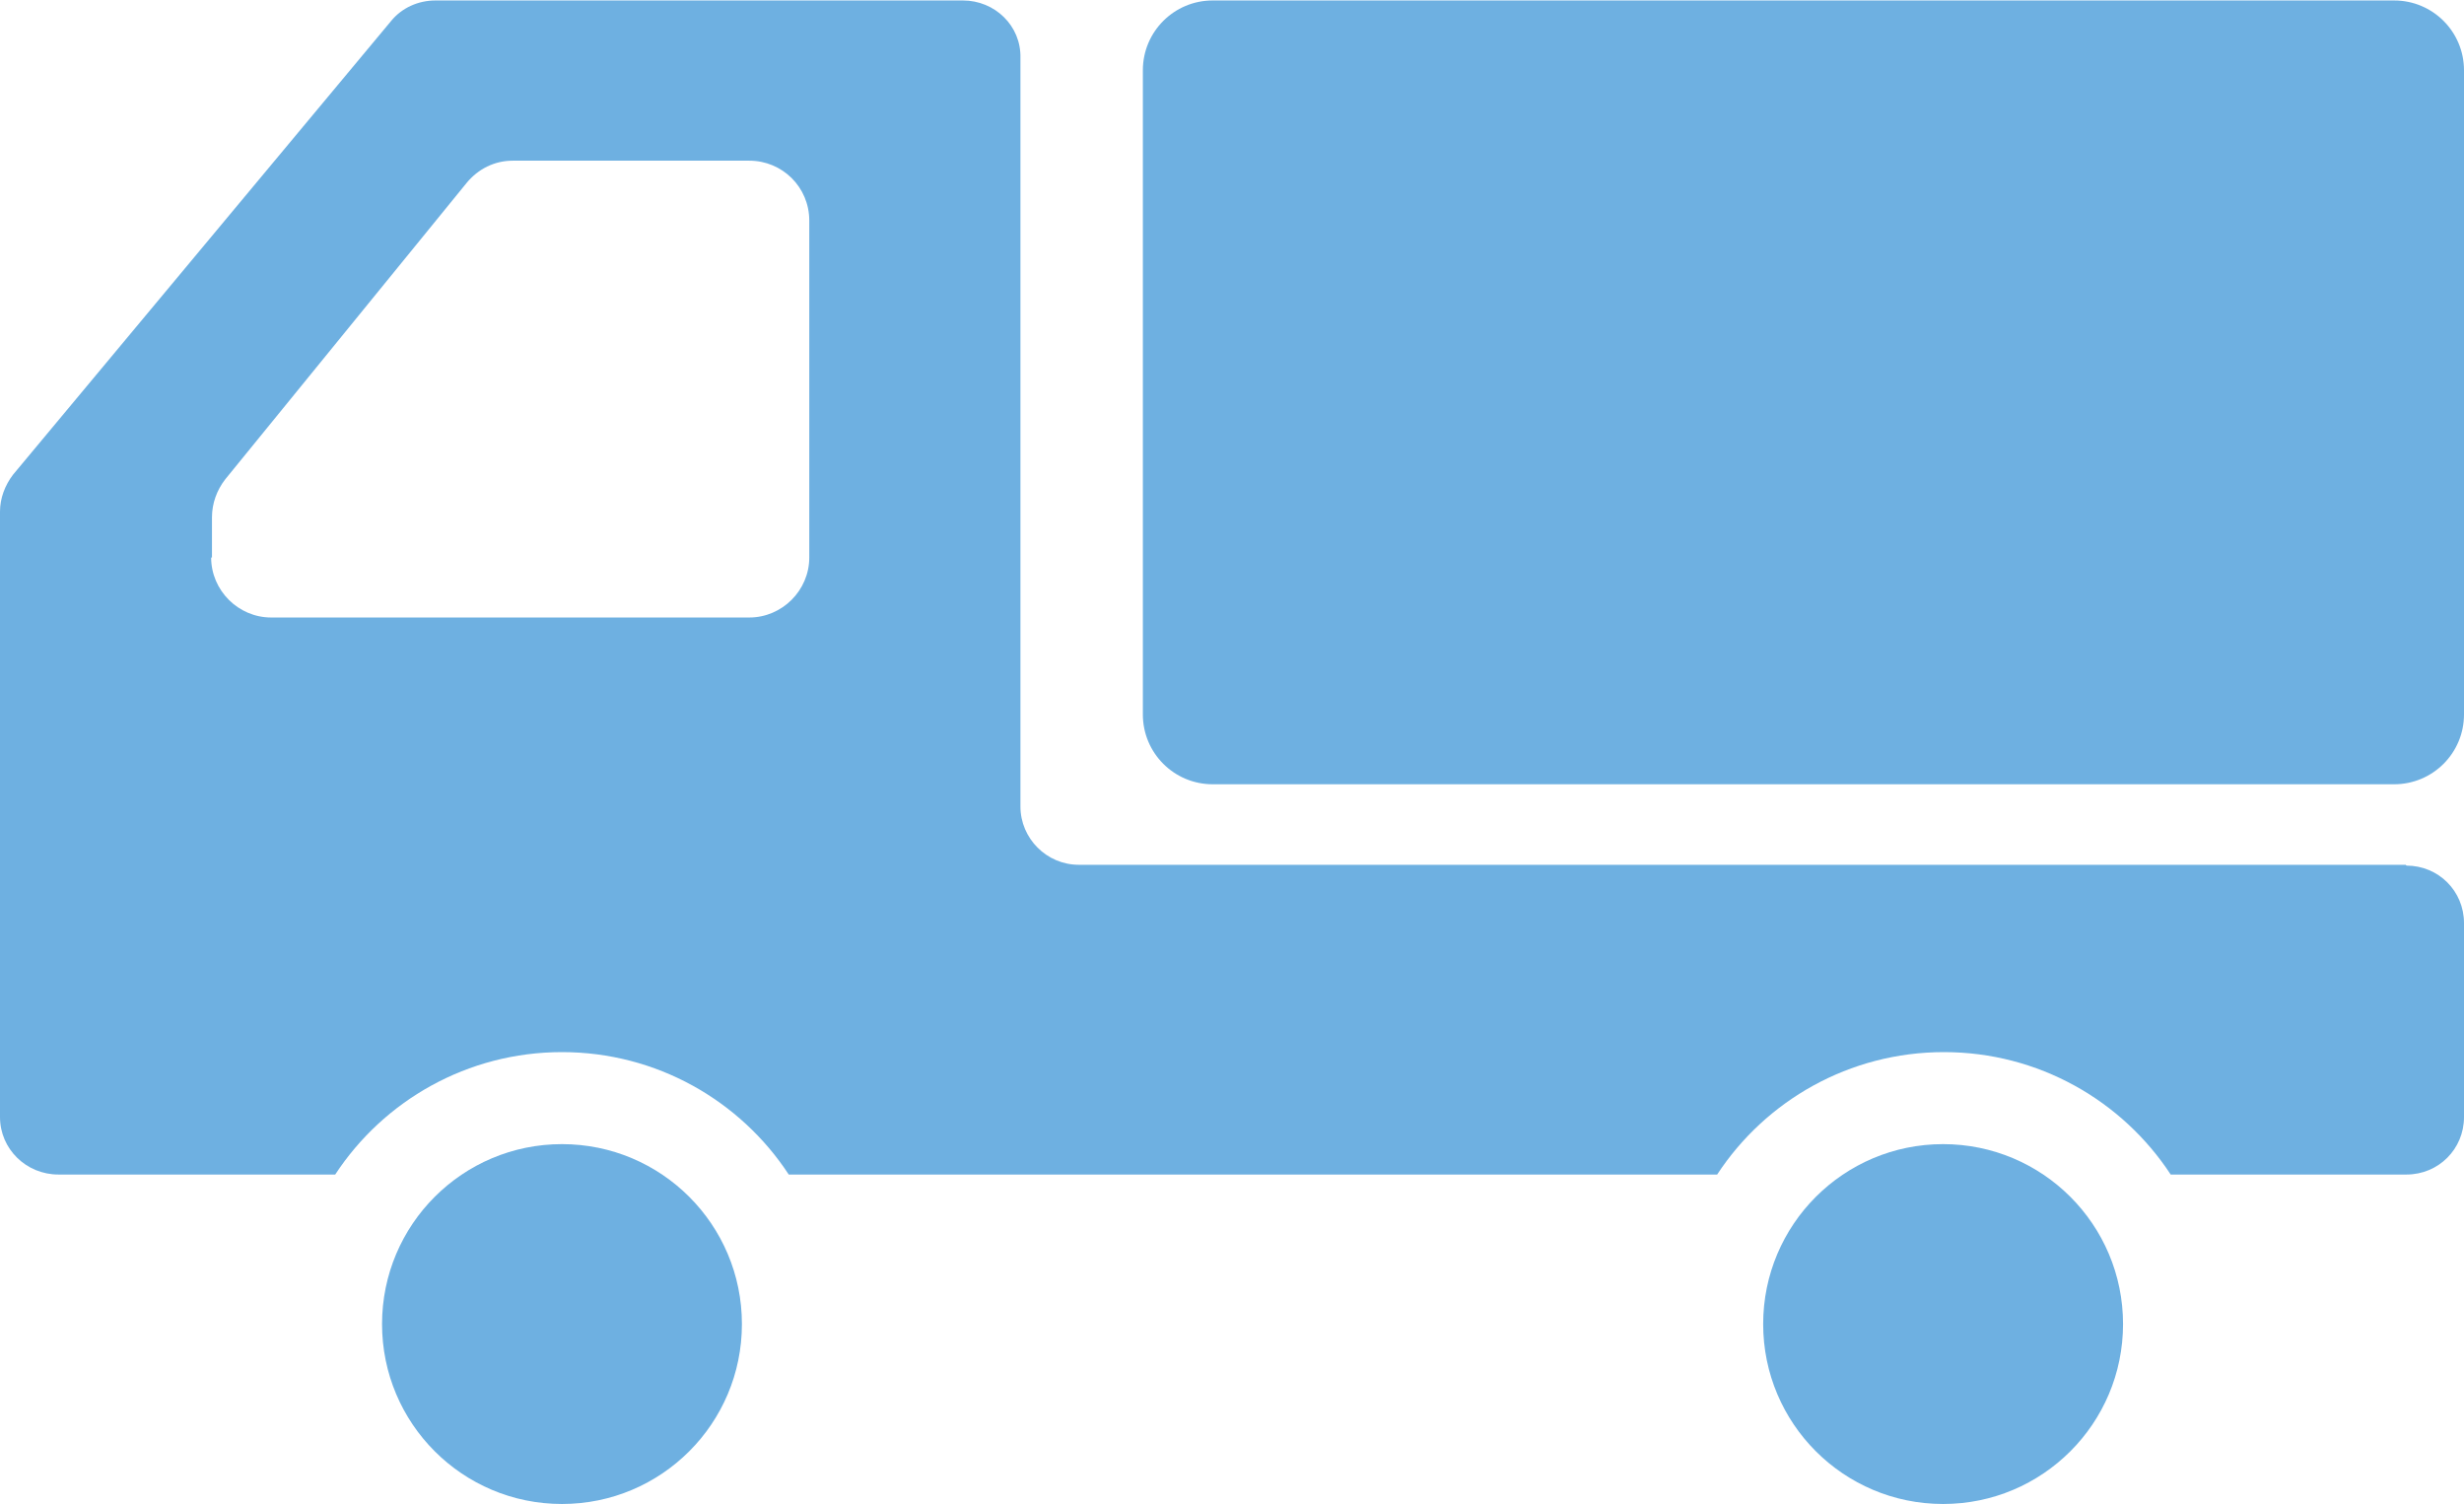
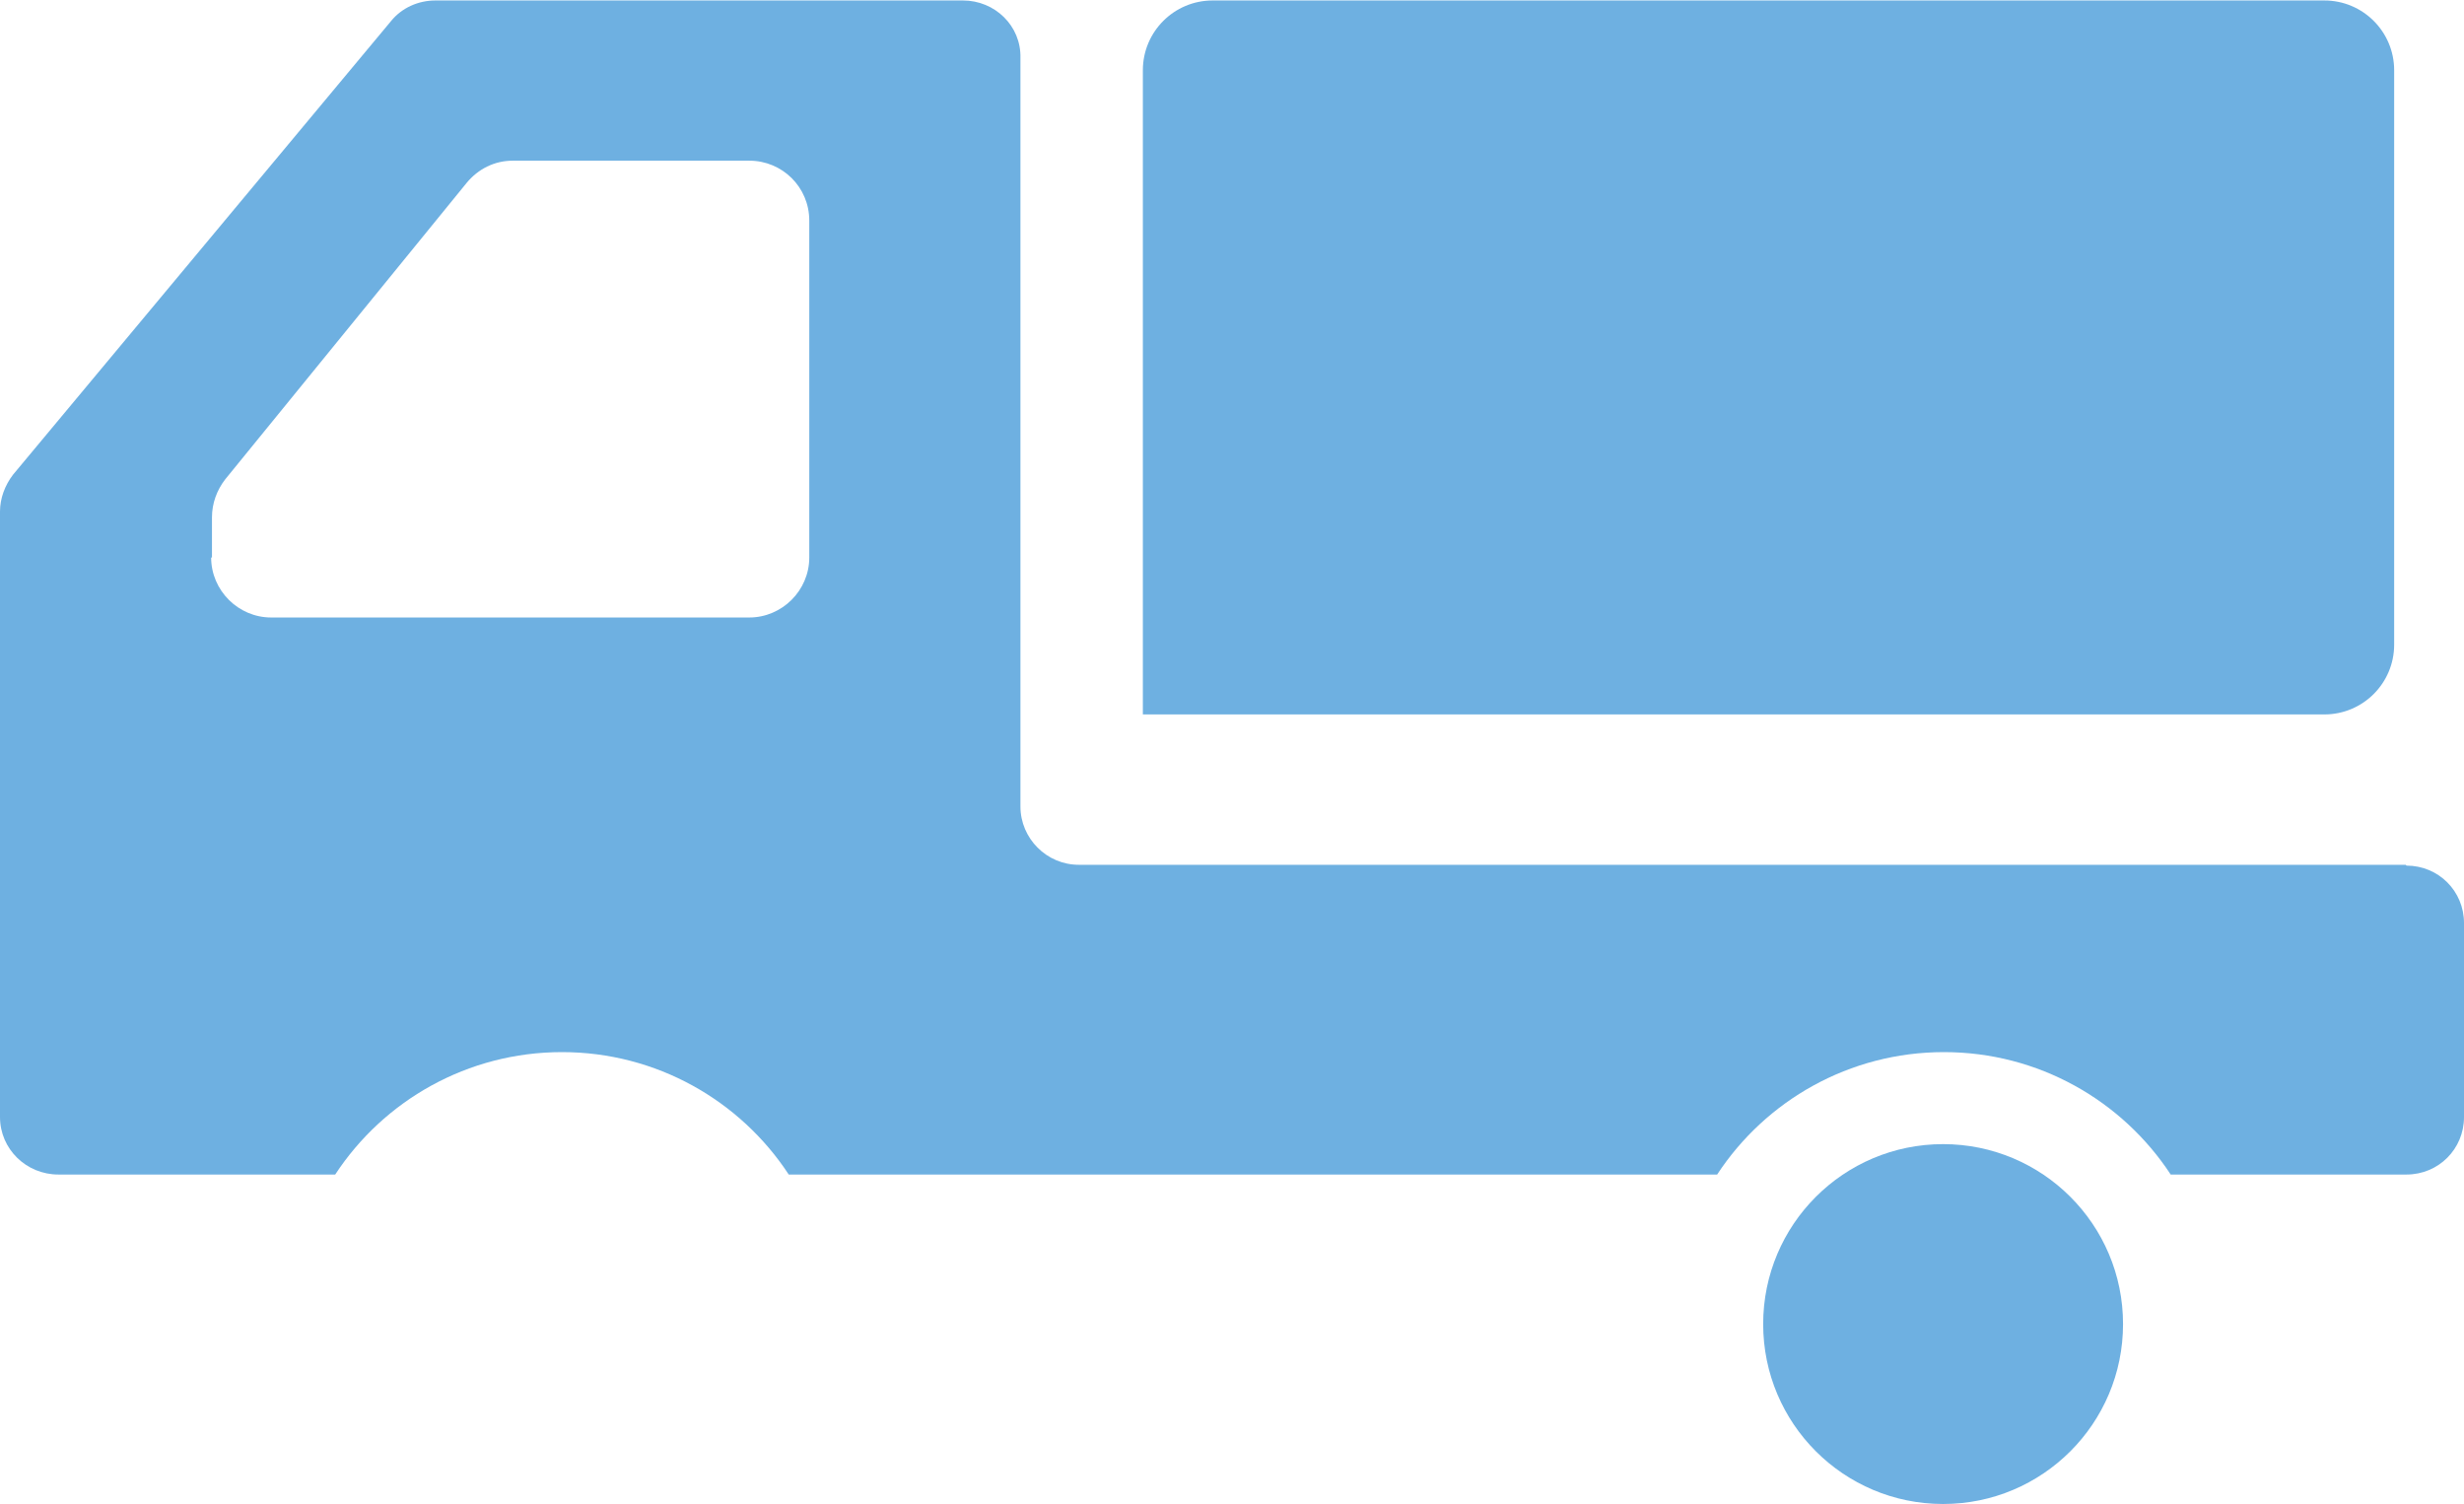
<svg xmlns="http://www.w3.org/2000/svg" id="_レイヤー_2" data-name="レイヤー_2" width="10.58mm" height="6.46mm" viewBox="0 0 29.99 18.3">
  <defs>
    <style>
      .cls-1 {
        fill: #6eb0e1;
      }
    </style>
  </defs>
  <g id="_レイヤー_5" data-name="レイヤー_5">
    <g>
-       <path class="cls-1" d="M6.84,13.92c-1.21,0-2.19.98-2.19,2.19s.98,2.19,2.19,2.19,2.19-.98,2.19-2.19-.98-2.19-2.19-2.19Z" />
      <path class="cls-1" d="M23.65,13.92c-1.21,0-2.19.98-2.19,2.19s.98,2.19,2.19,2.19,2.19-.98,2.19-2.19c0-1.21-.98-2.19-2.19-2.19Z" />
-       <path class="cls-1" d="M29.14,0h-14.38c-.47,0-.85.38-.85.85v7.84c0,.47.38.85.85.85h14.38c.47,0,.85-.38.85-.85V.85c0-.47-.38-.85-.85-.85Z" />
+       <path class="cls-1" d="M29.14,0h-14.38c-.47,0-.85.38-.85.85v7.84h14.38c.47,0,.85-.38.85-.85V.85c0-.47-.38-.85-.85-.85Z" />
      <path class="cls-1" d="M29.28,10.52H13.13c-.39,0-.71-.32-.71-.71V.7C12.43.31,12.11,0,11.72,0h-6.42c-.21,0-.41.09-.54.25L.16,5.77c-.1.13-.16.29-.16.45v7.37c0,.39.32.7.71.7h3.37c.59-.9,1.61-1.49,2.76-1.49s2.17.59,2.76,1.49h11.3c.59-.9,1.61-1.49,2.76-1.49s2.17.59,2.76,1.49h2.87c.39,0,.7-.31.7-.7v-2.36c0-.39-.31-.7-.7-.7ZM2.58,6.78v-.49c0-.17.06-.33.16-.46l2.94-3.61c.14-.17.34-.27.56-.27h2.88c.4,0,.73.32.73.73v4.1c0,.4-.33.73-.73.73H3.3c-.4,0-.73-.33-.73-.73Z" />
    </g>
  </g>
</svg>